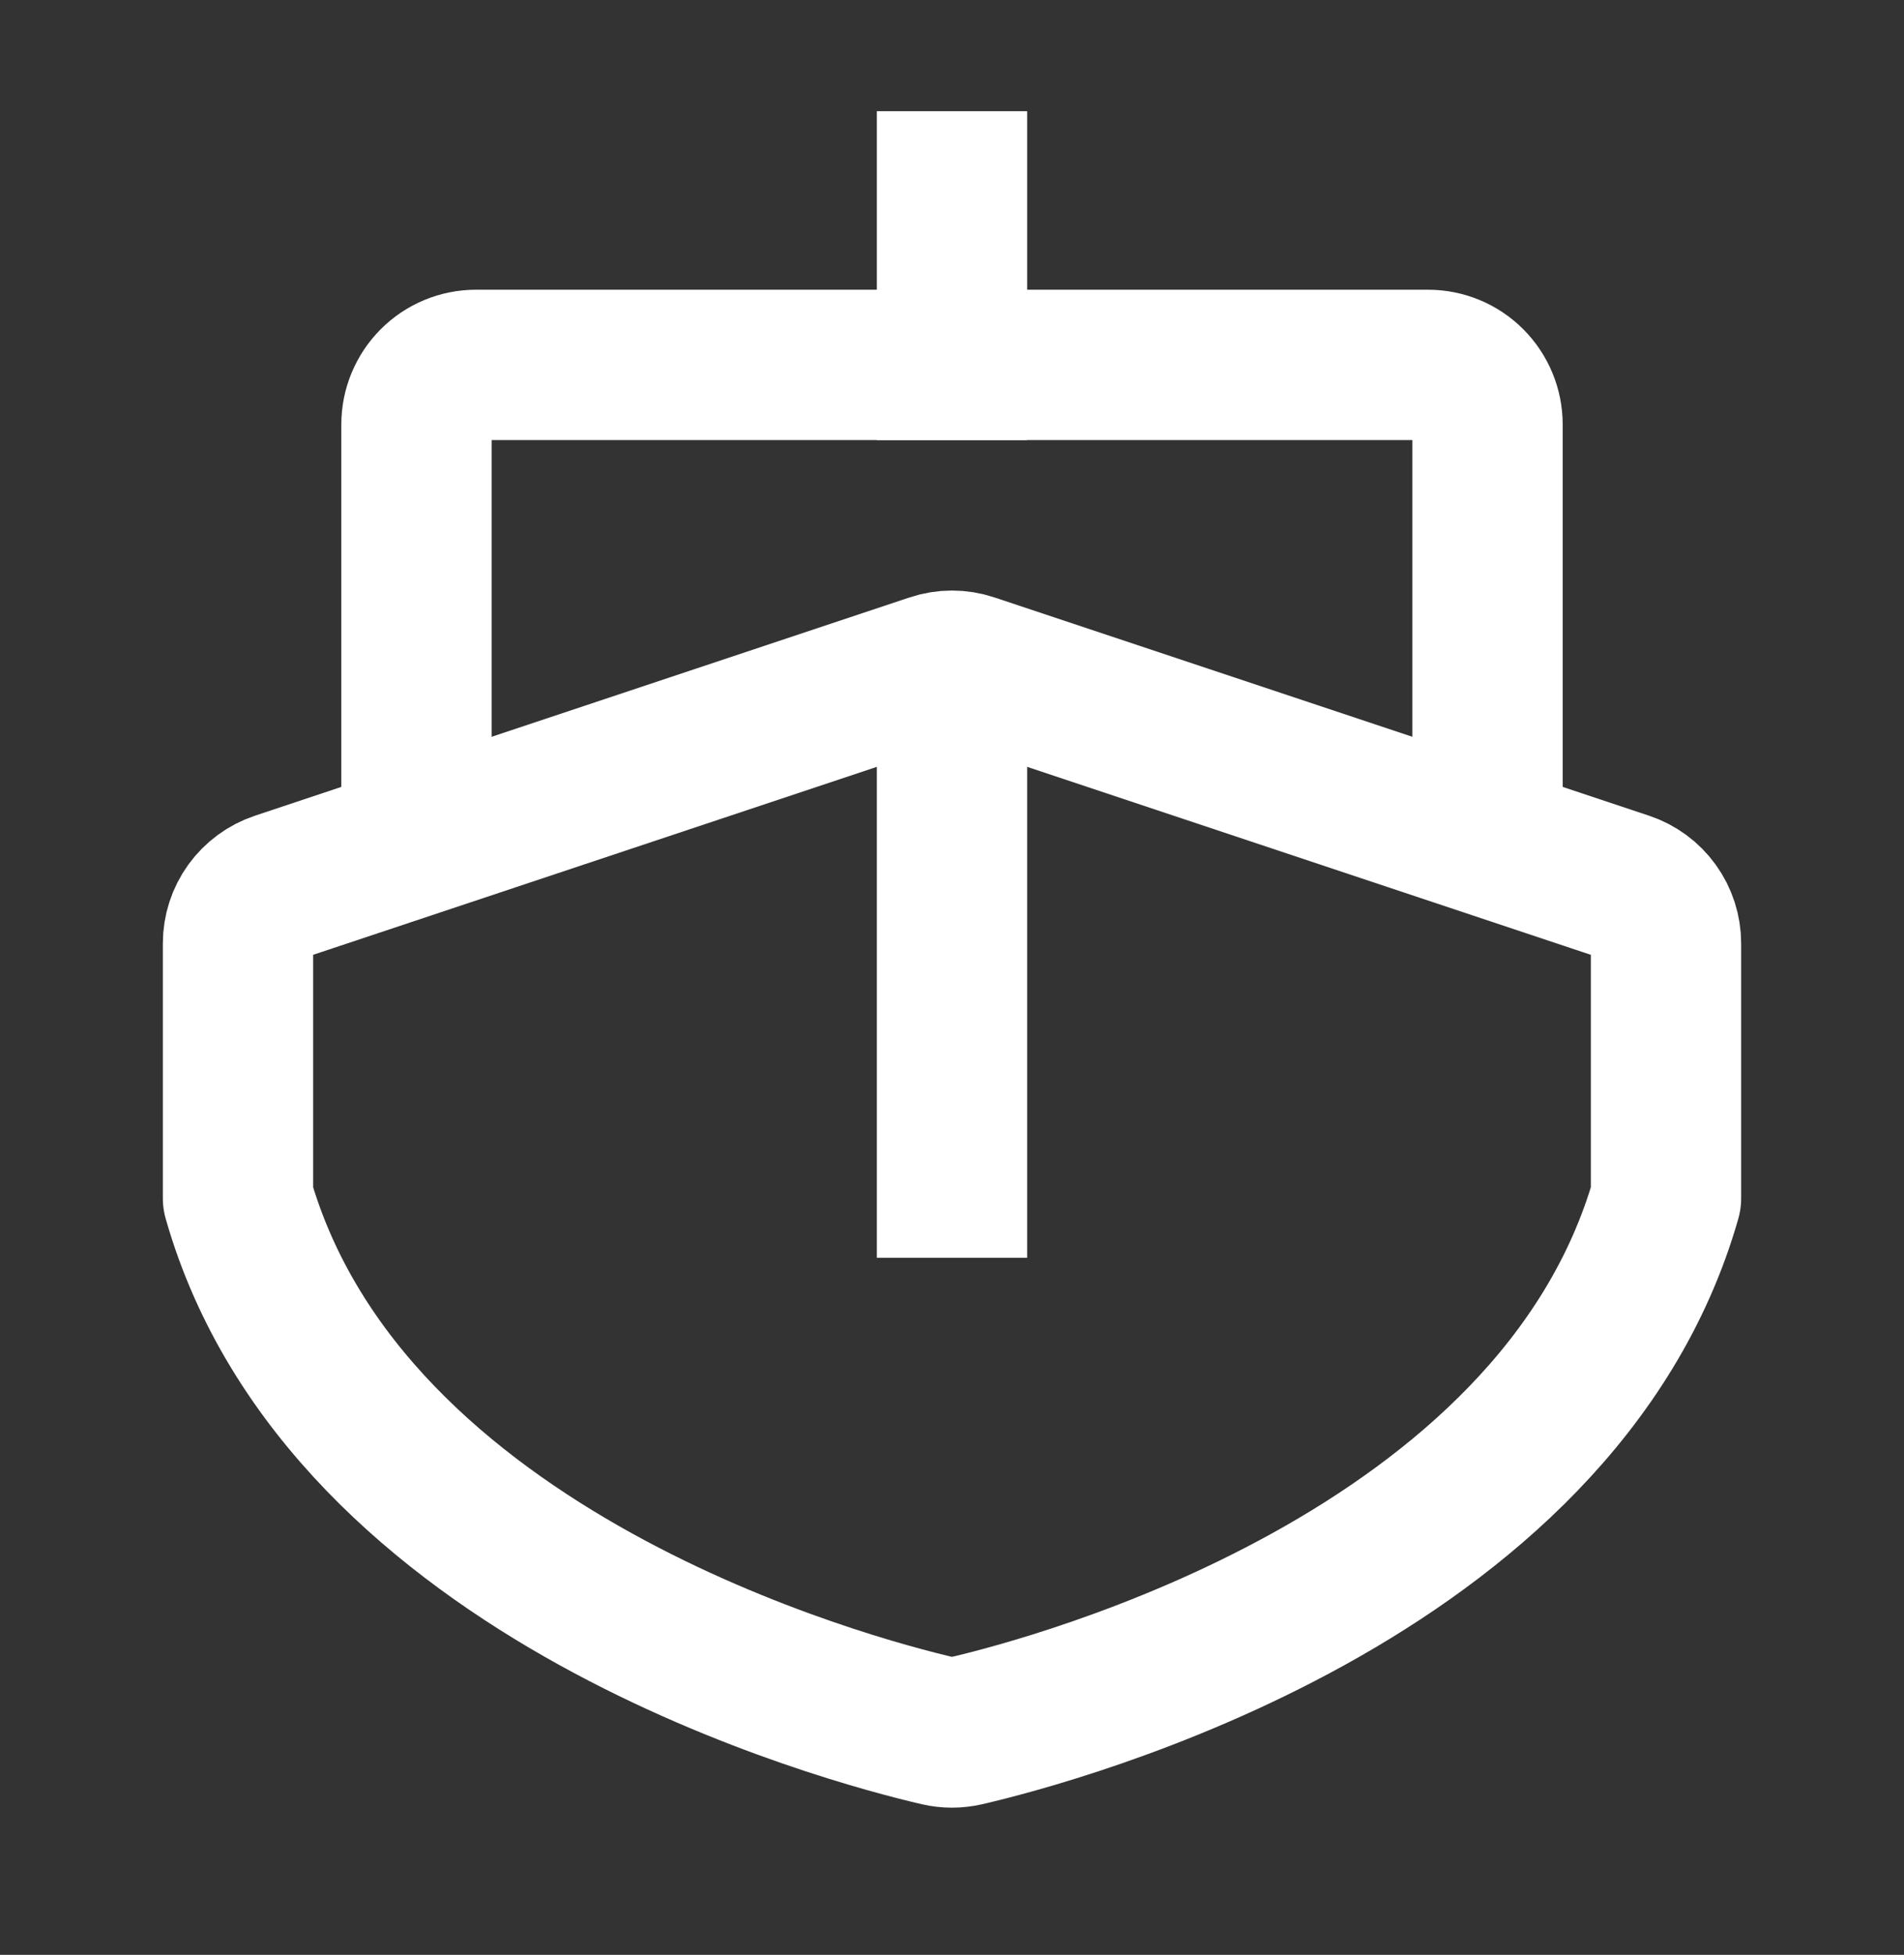
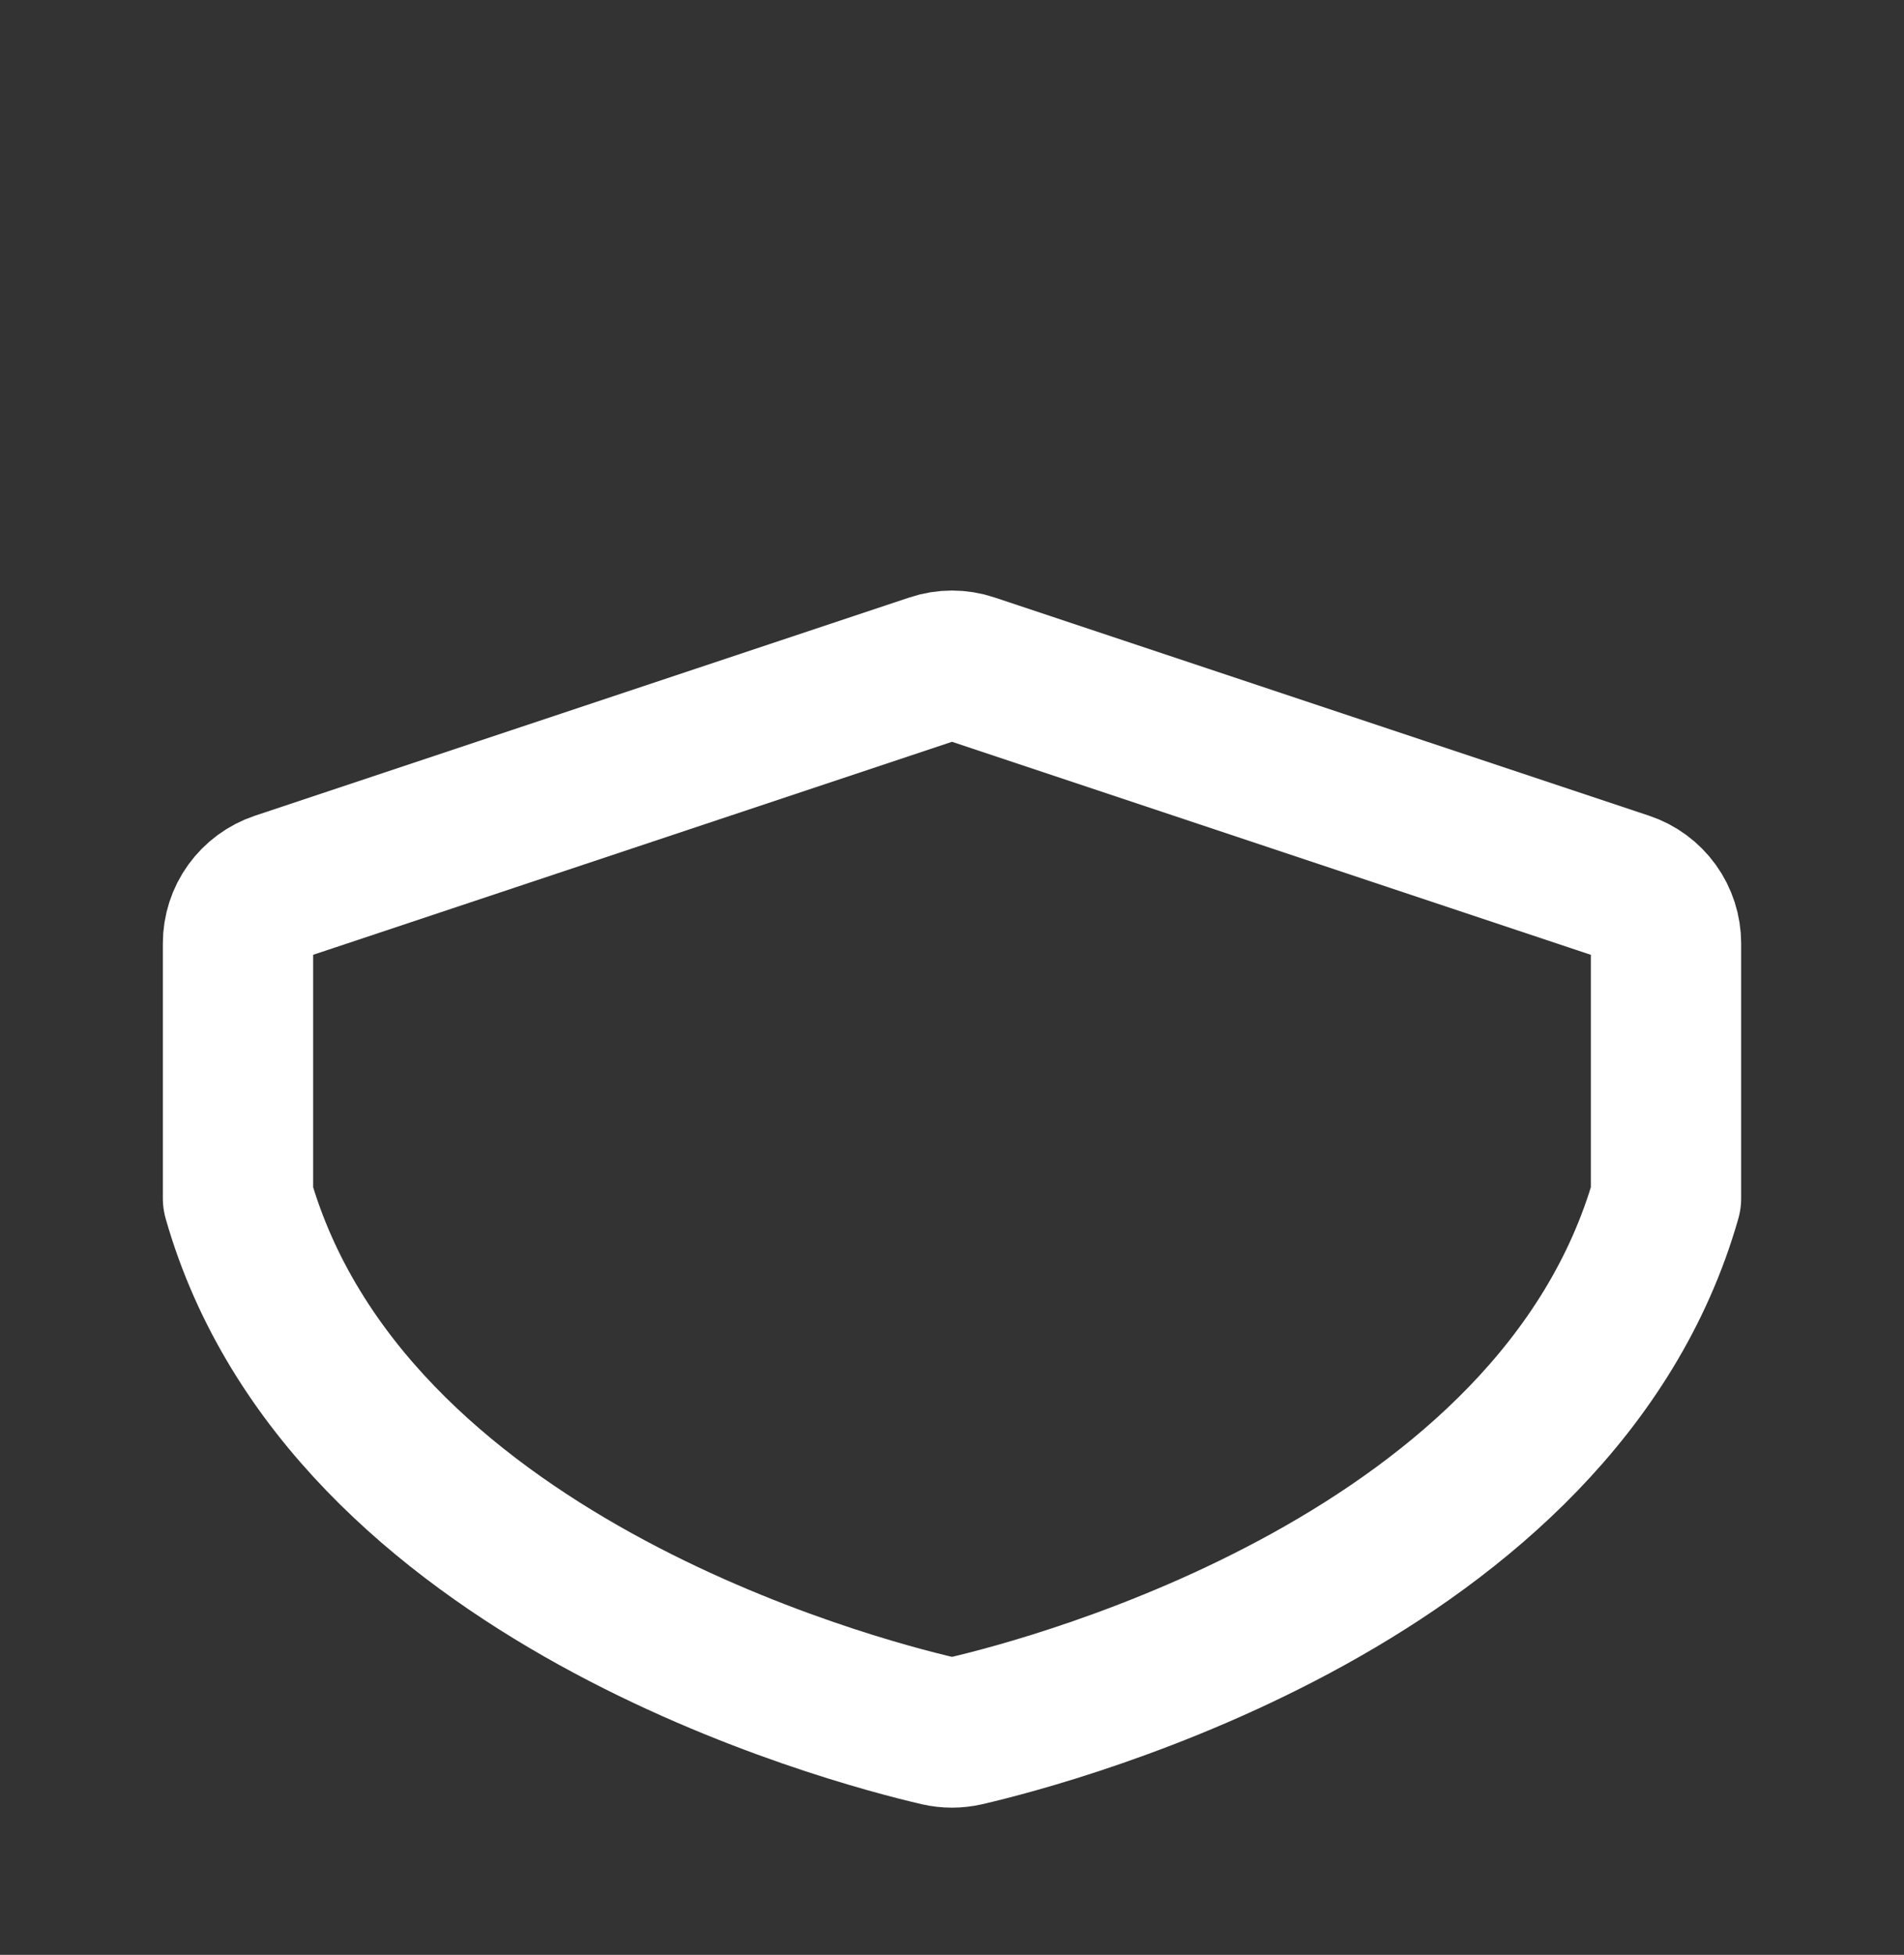
<svg xmlns="http://www.w3.org/2000/svg" width="38" height="39" viewBox="0 0 38 39" fill="none">
  <rect x="0" y="0" width="38" height="39" fill="#333333" stroke="none" />
-   <path d="M19 7.28V3.718" stroke="white" stroke-width="3" stroke-linecap="square" stroke-linejoin="round" />
  <path d="M33.25 23.905C31.087 31.475 21.046 34.121 19.269 34.533C19.092 34.574 18.908 34.574 18.731 34.533C16.954 34.121 6.913 31.475 4.75 23.905V18.823C4.75 18.574 4.828 18.331 4.974 18.129C5.12 17.927 5.326 17.776 5.562 17.697L18.625 13.343C18.868 13.261 19.132 13.261 19.375 13.343L32.438 17.697C32.675 17.776 32.88 17.927 33.026 18.129C33.172 18.331 33.25 18.574 33.25 18.823V23.905Z" stroke="white" stroke-width="3" stroke-linecap="square" stroke-linejoin="round" />
-   <path d="M19 25.093V13.282" stroke="white" stroke-width="3" stroke-linejoin="round" />
-   <path d="M8.312 16.78V8.468C8.312 8.153 8.438 7.851 8.66 7.628C8.883 7.405 9.185 7.28 9.5 7.28H28.5C28.815 7.28 29.117 7.405 29.34 7.628C29.562 7.851 29.688 8.153 29.688 8.468V16.78" stroke="white" stroke-width="3" />
</svg>